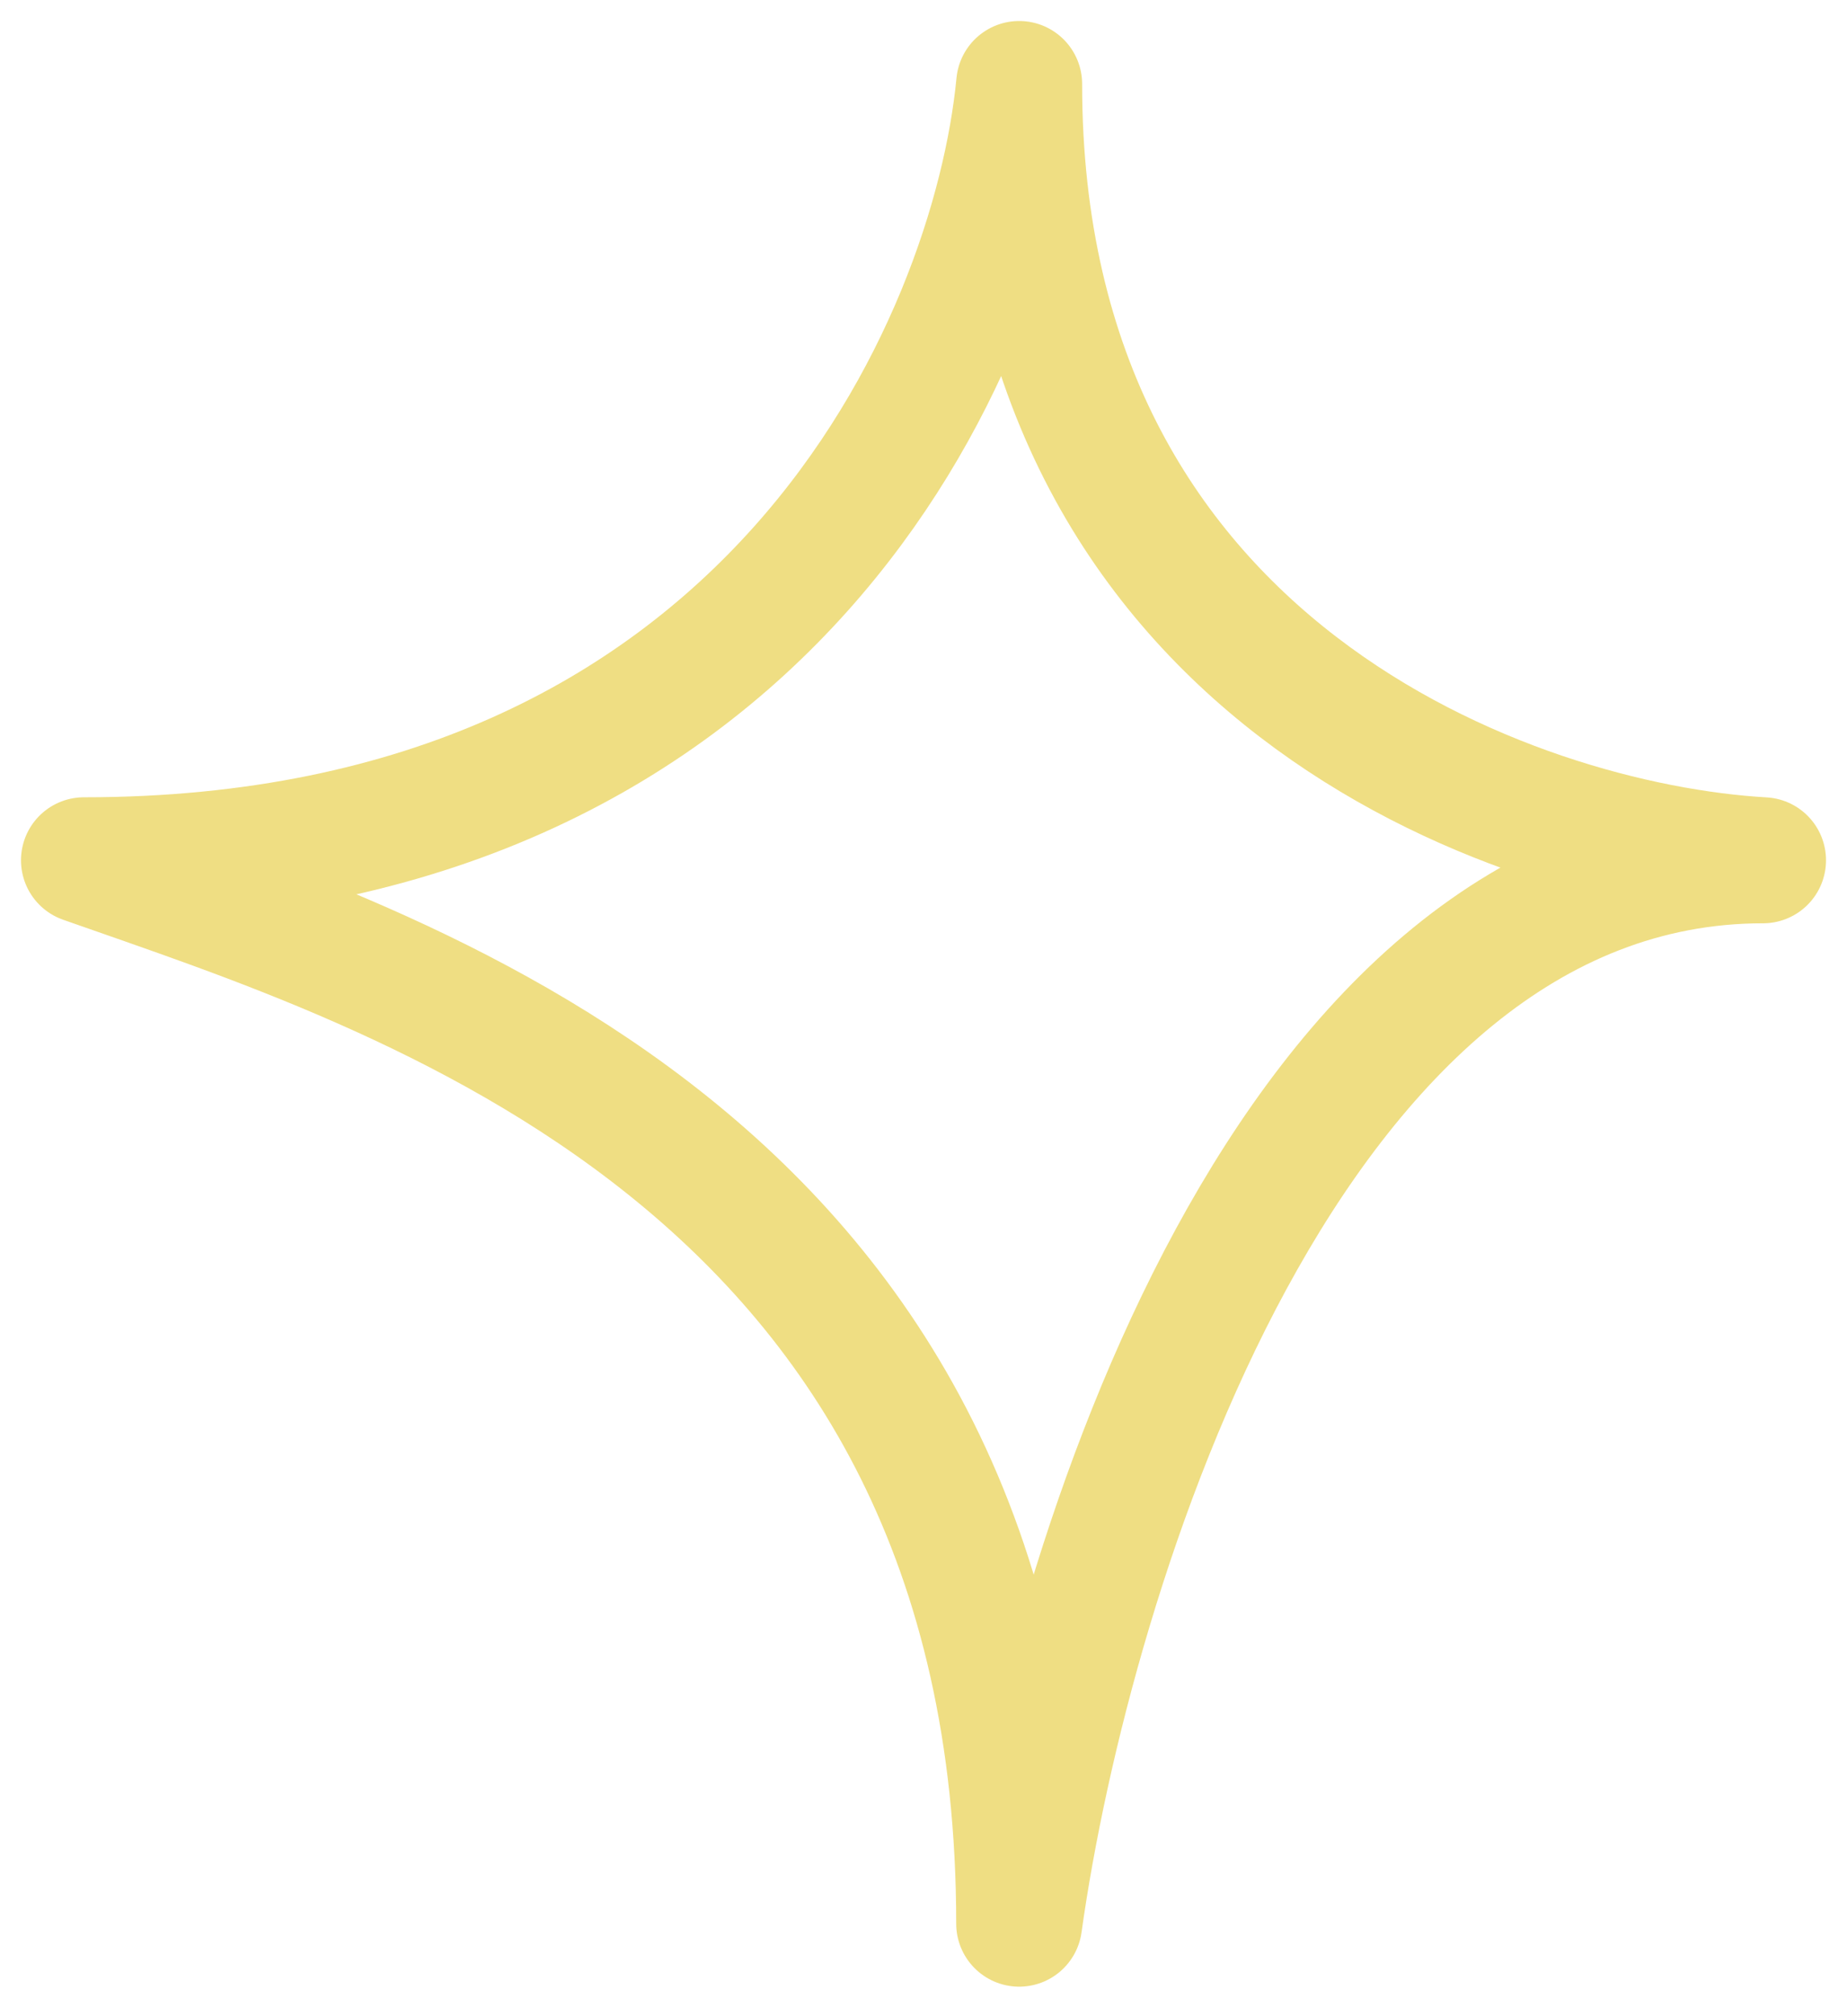
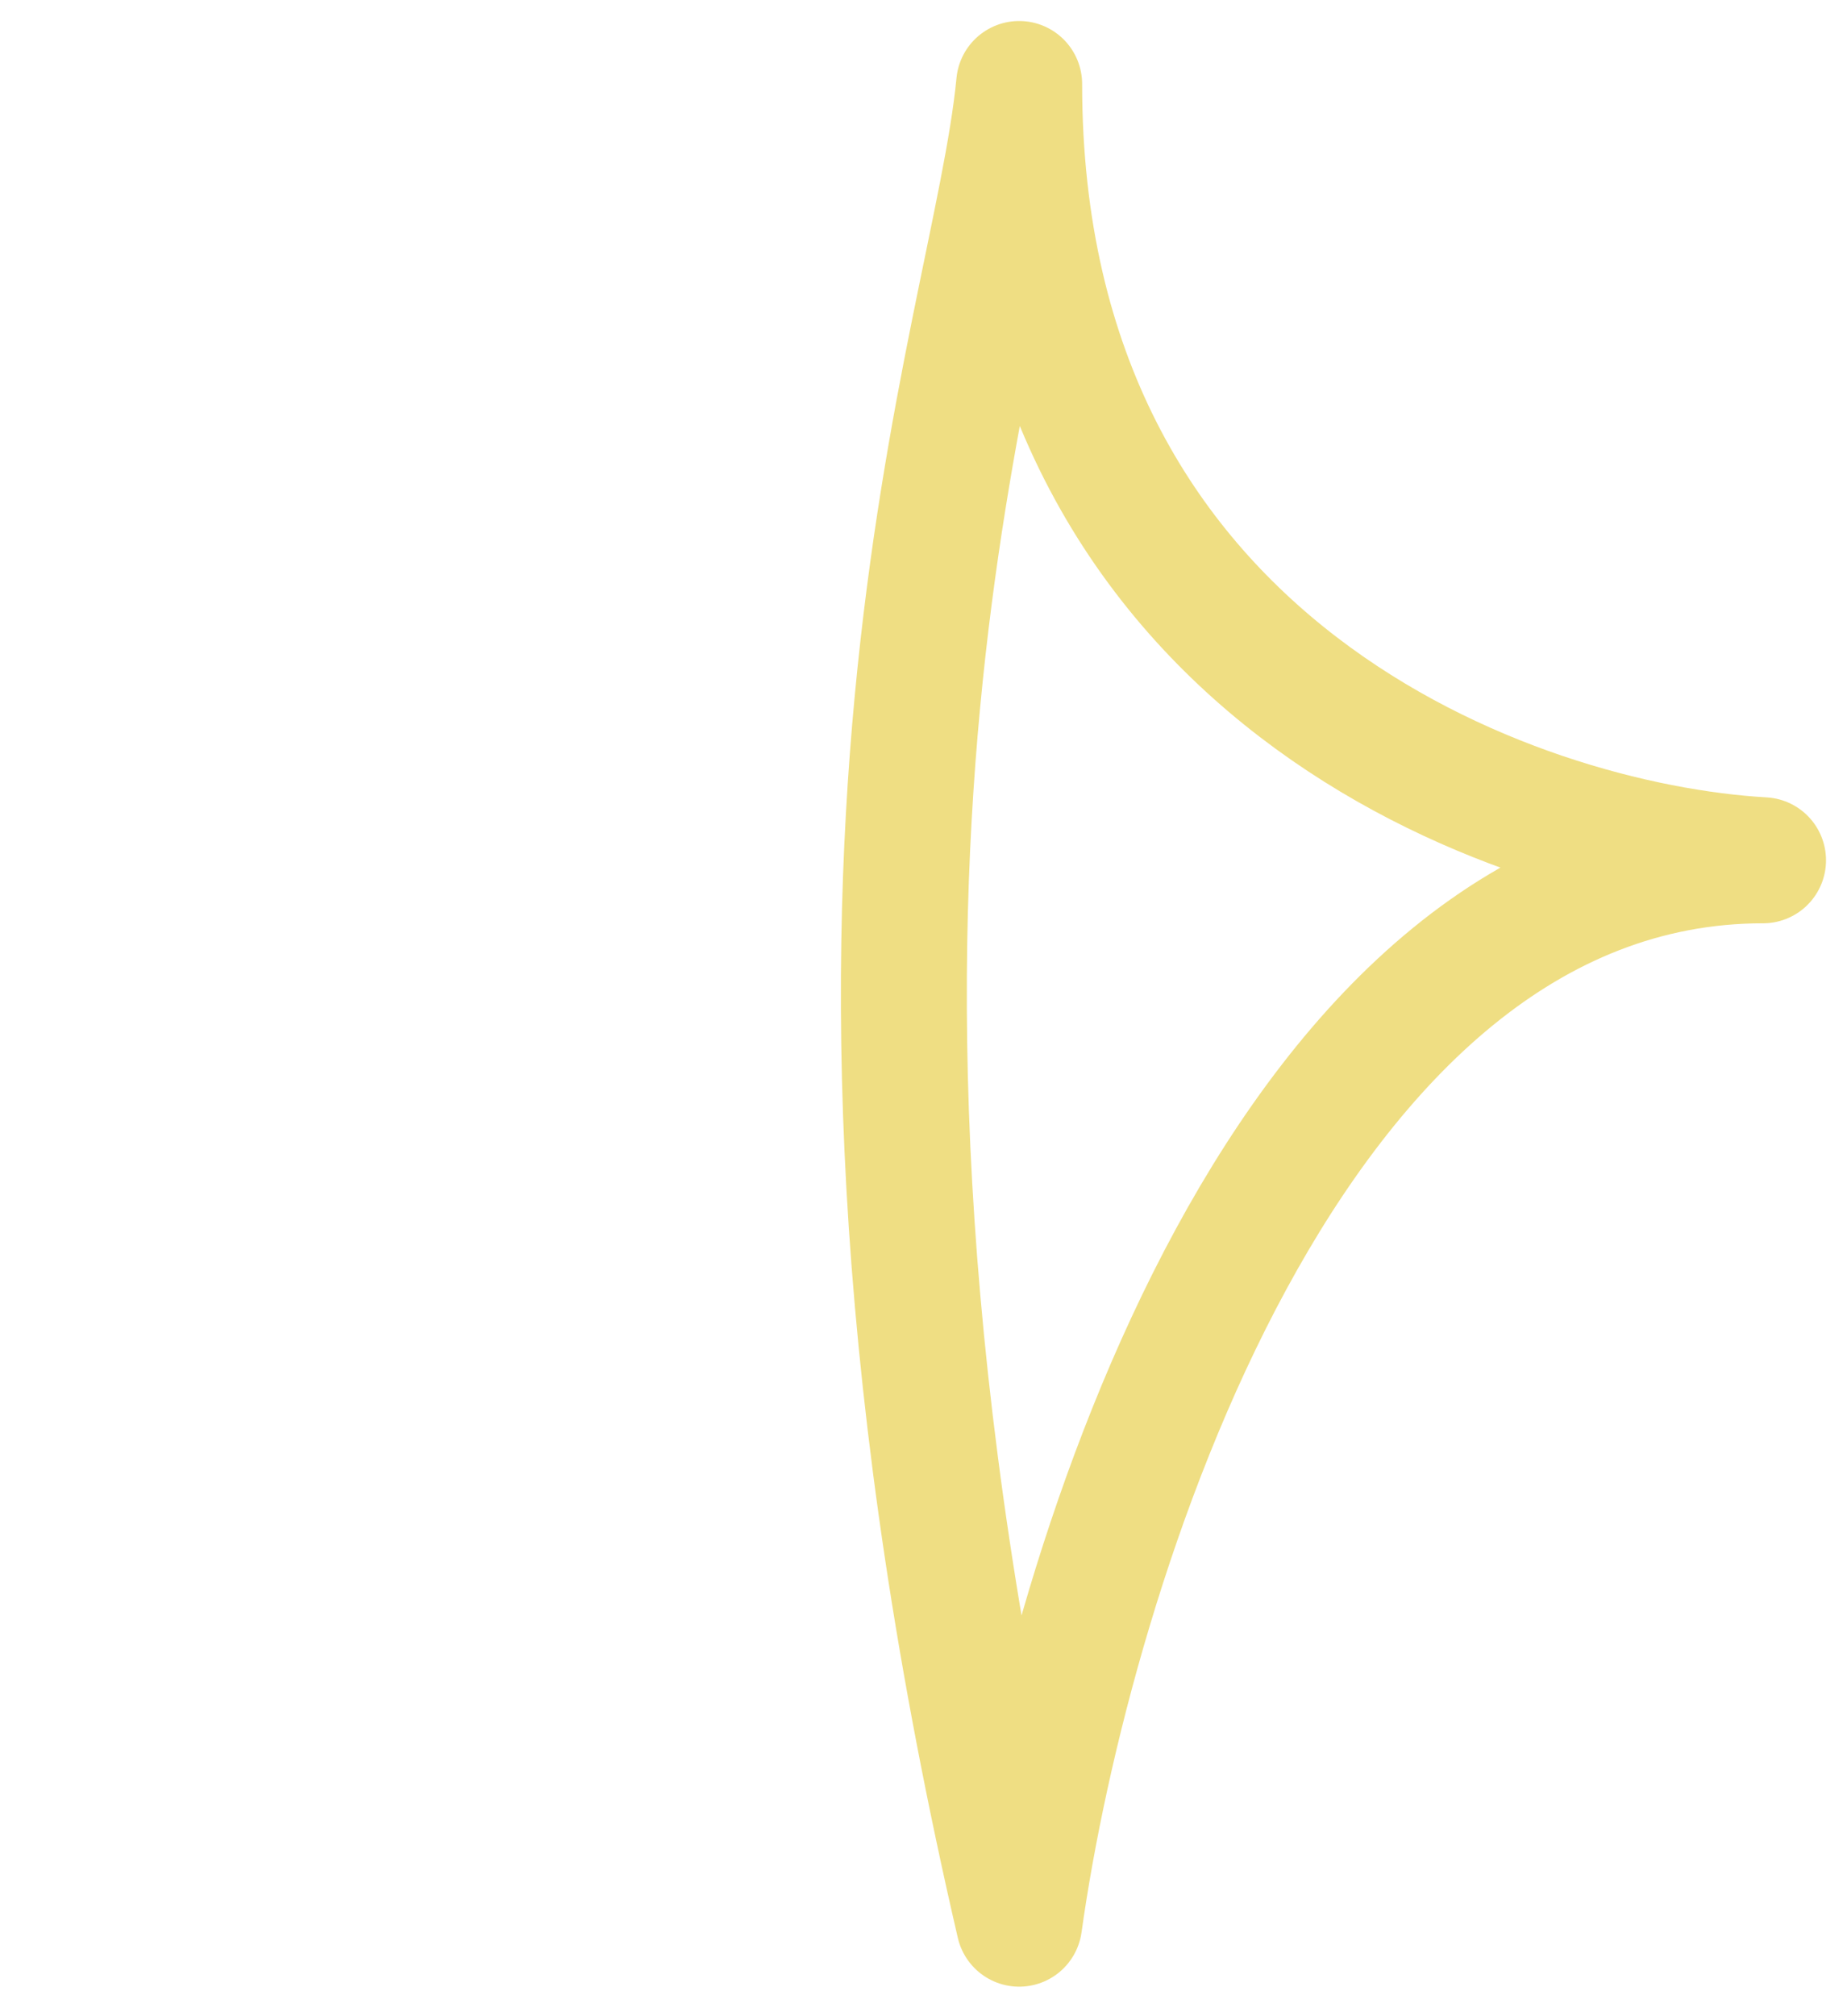
<svg xmlns="http://www.w3.org/2000/svg" width="44" height="48" viewBox="0 0 44 48" fill="none">
-   <path d="M24.279 45.797C24.279 27.57 9.426 23.097 2 20.481C18.405 20.481 23.688 8.16 24.279 2C24.279 15.975 36.093 20.143 42 20.481C30.658 20.481 25.46 37.359 24.279 45.797Z" stroke="#EFDE83" stroke-width="3" stroke-linejoin="round" />
+   <path d="M24.279 45.797C18.405 20.481 23.688 8.16 24.279 2C24.279 15.975 36.093 20.143 42 20.481C30.658 20.481 25.46 37.359 24.279 45.797Z" stroke="#EFDE83" stroke-width="3" stroke-linejoin="round" />
</svg>